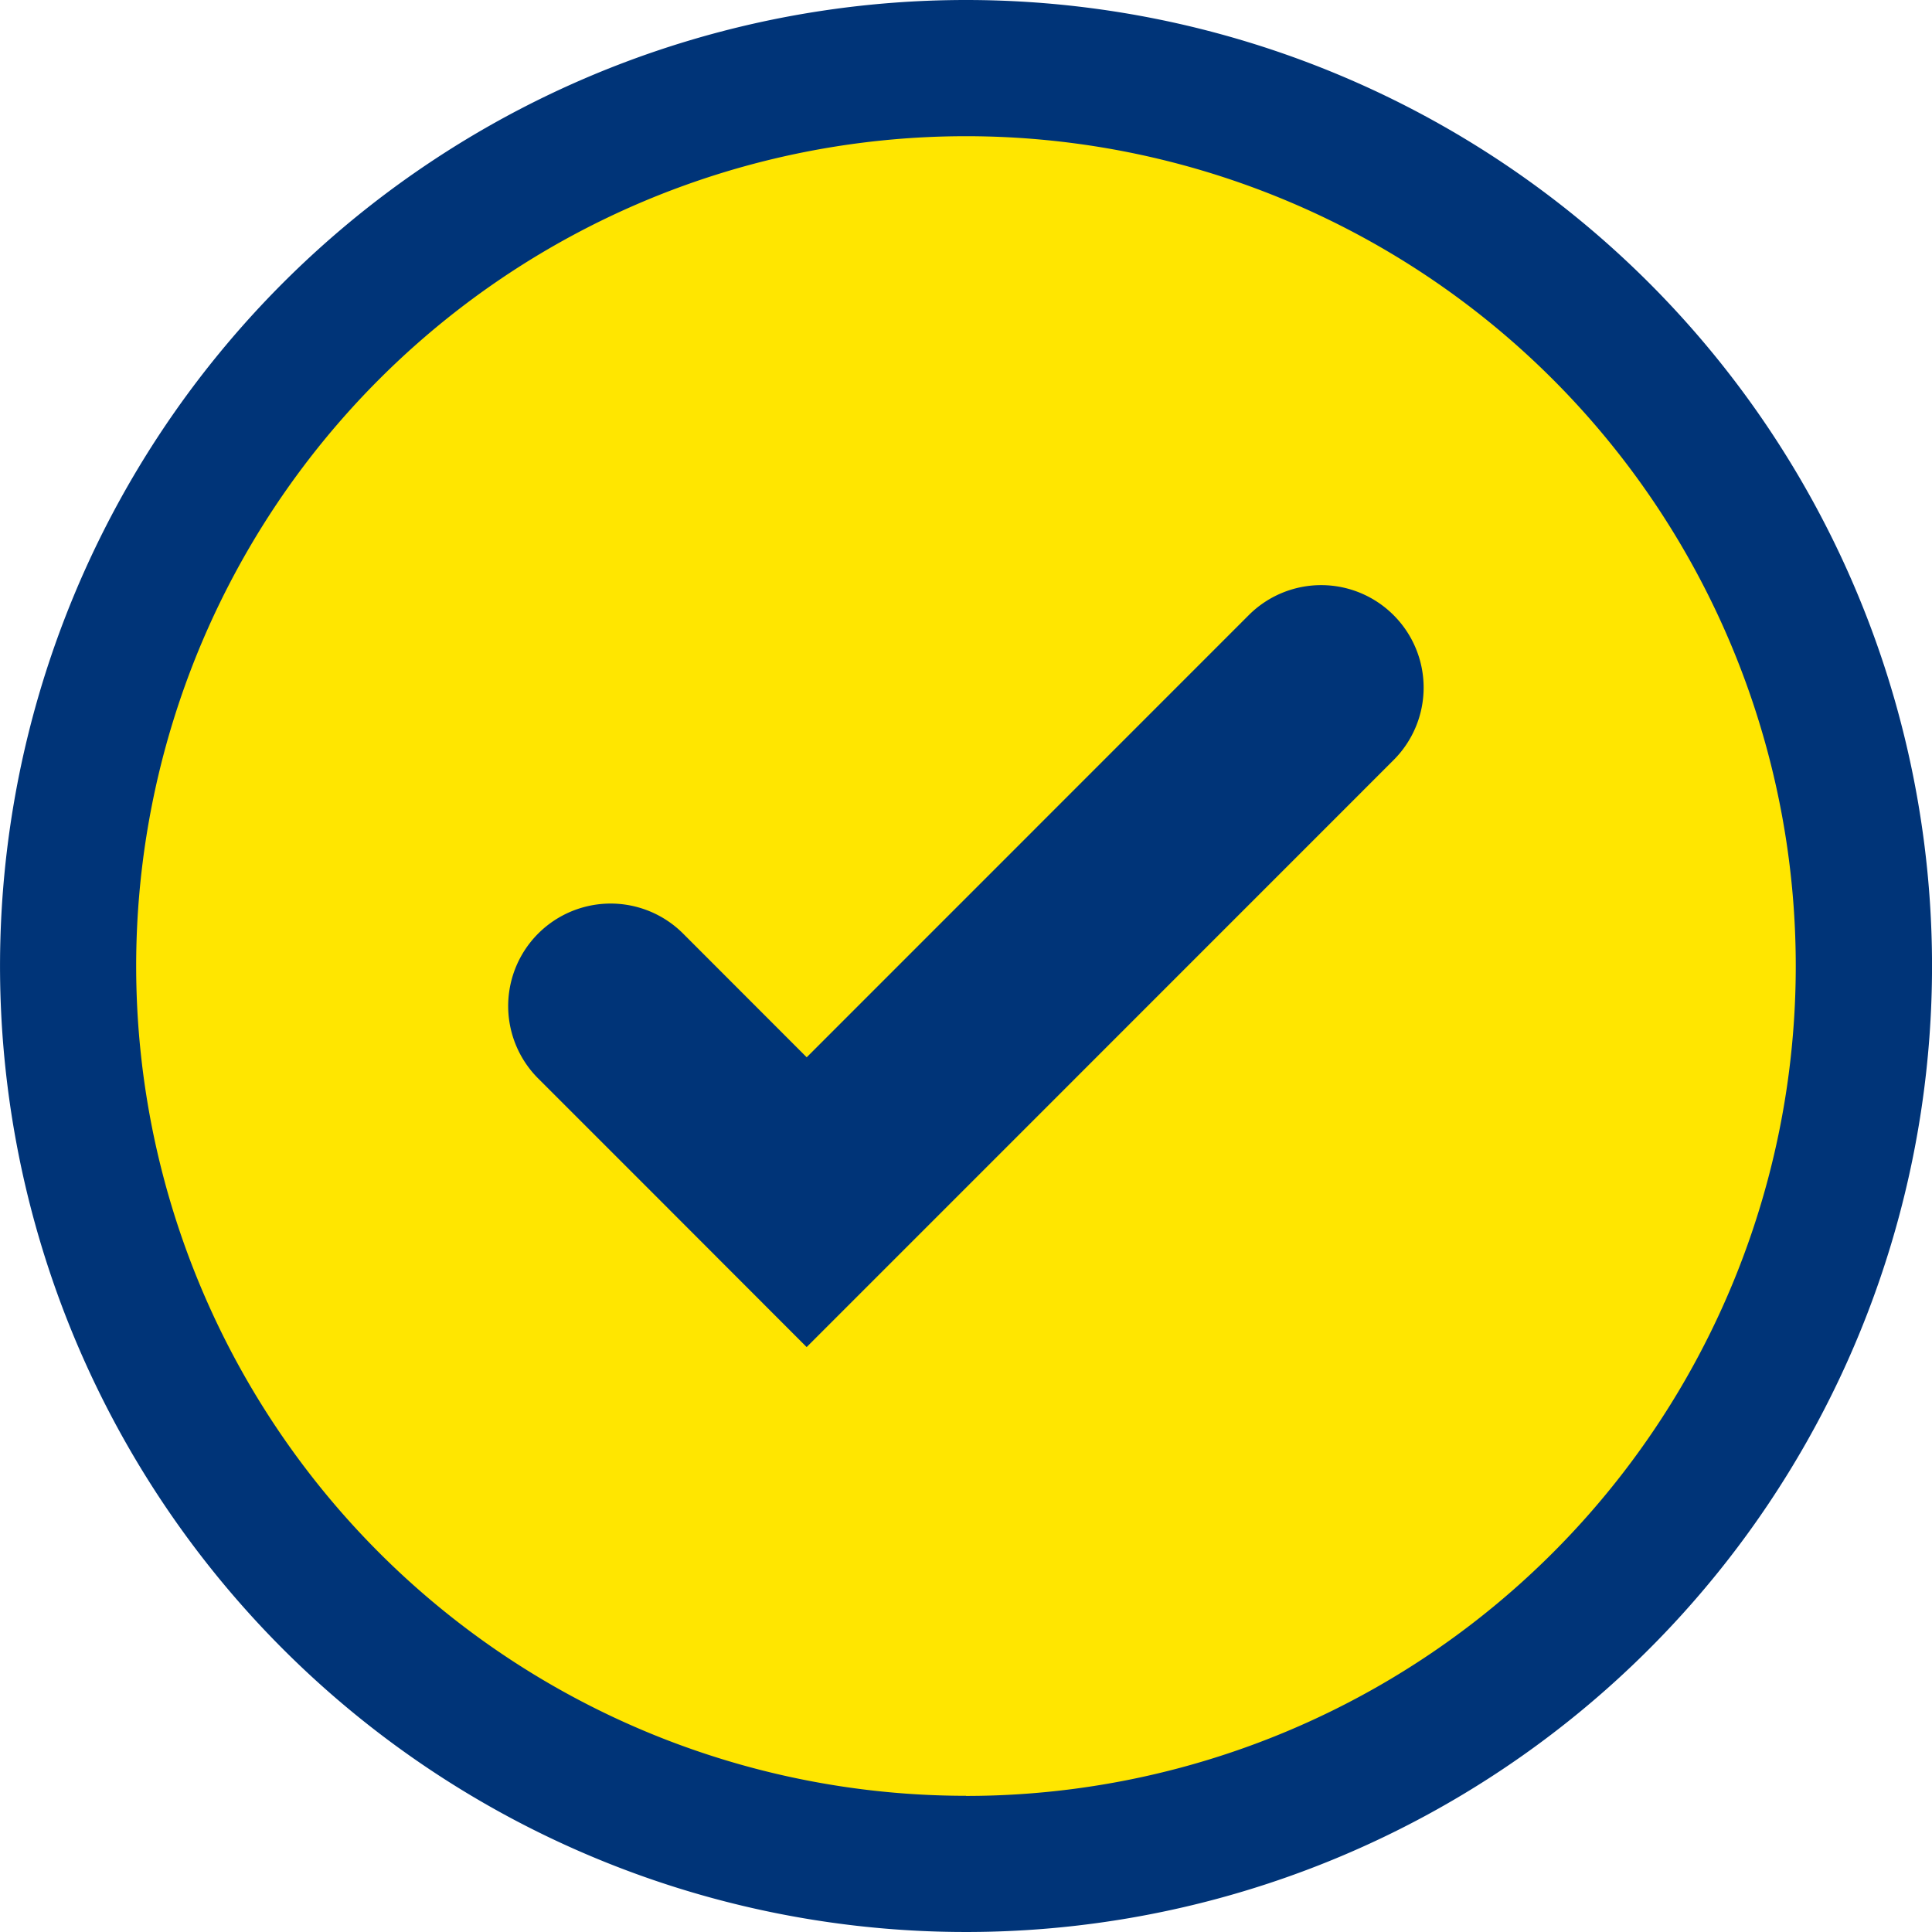
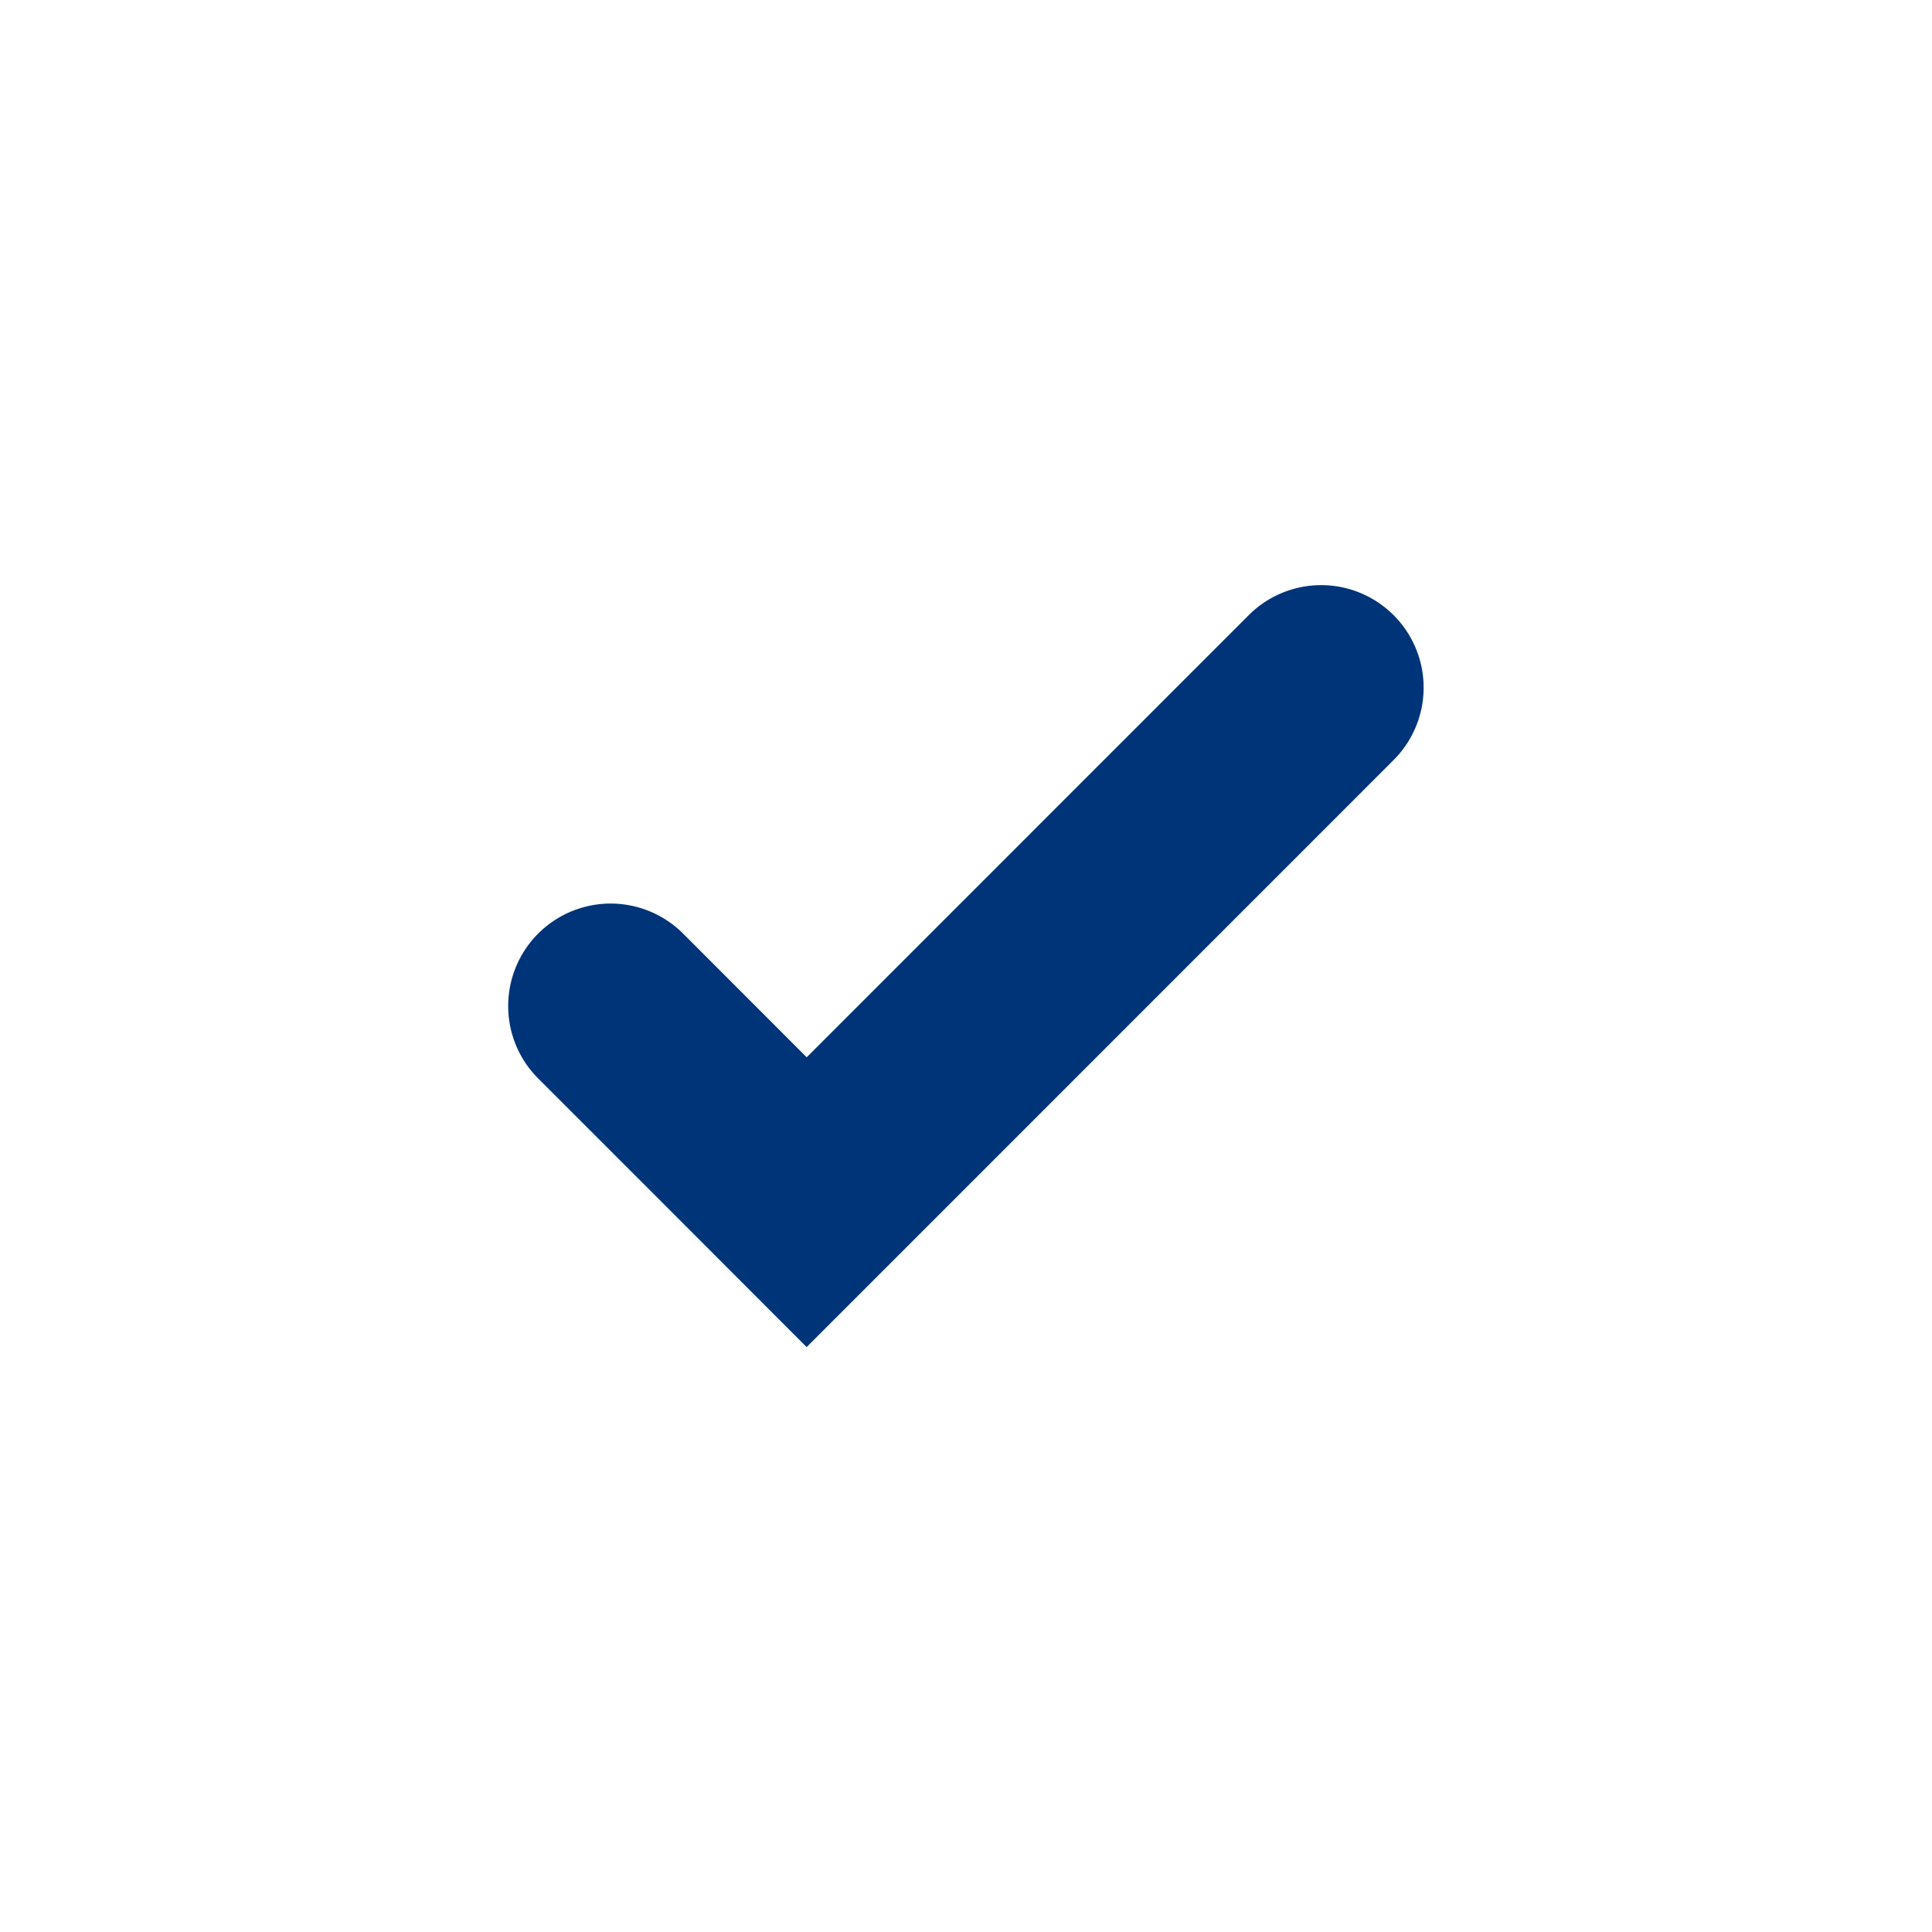
<svg xmlns="http://www.w3.org/2000/svg" id="Group_1440" data-name="Group 1440" width="60" height="60" viewBox="0 0 60 60">
-   <ellipse id="Ellipse_69" data-name="Ellipse 69" cx="27.998" cy="27.999" rx="27.998" ry="27.999" transform="translate(2.002 2.48)" fill="#ffe600" />
  <g id="Group_1437" data-name="Group 1437" transform="translate(0)">
-     <path id="Path_847" data-name="Path 847" d="M287.718,256.826a30,30,0,1,0,30,30A30,30,0,0,0,287.718,256.826Zm0,55.77a25.77,25.77,0,1,1,25.768-25.771A25.771,25.771,0,0,1,287.718,312.6Z" transform="translate(-257.717 -256.826)" fill="#003478" />
-   </g>
+     </g>
  <g id="Group_1439" data-name="Group 1439" transform="translate(15.788 18.173)">
    <g id="Group_1438" data-name="Group 1438">
      <path id="Path_848" data-name="Path 848" d="M293.473,267a3.179,3.179,0,0,0-4.5,0l-13.727,13.73-3.839-3.842a3.18,3.18,0,1,0-4.5,4.5l3.842,3.842,4.495,4.5,4.5-4.5,13.727-13.73A3.179,3.179,0,0,0,293.473,267Z" transform="translate(-265.981 -266.068)" fill="#003478" />
    </g>
  </g>
</svg>